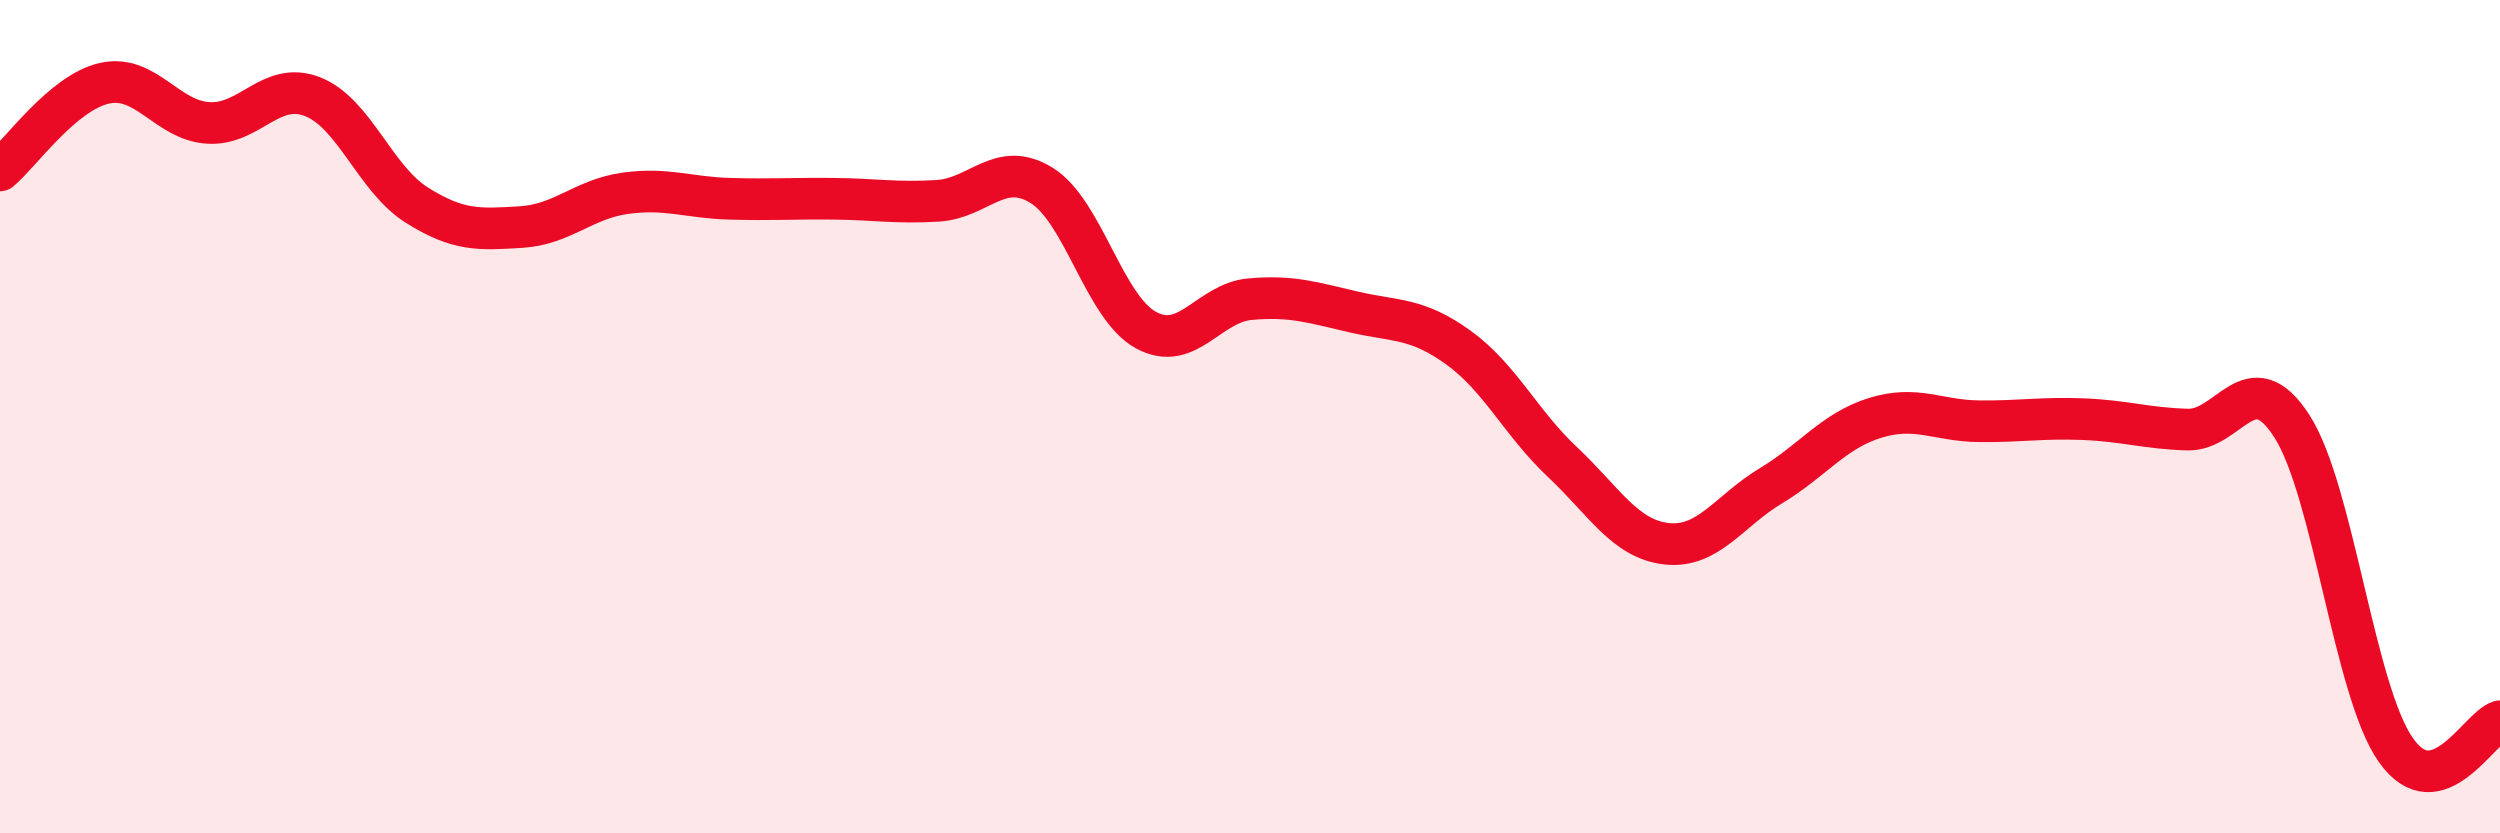
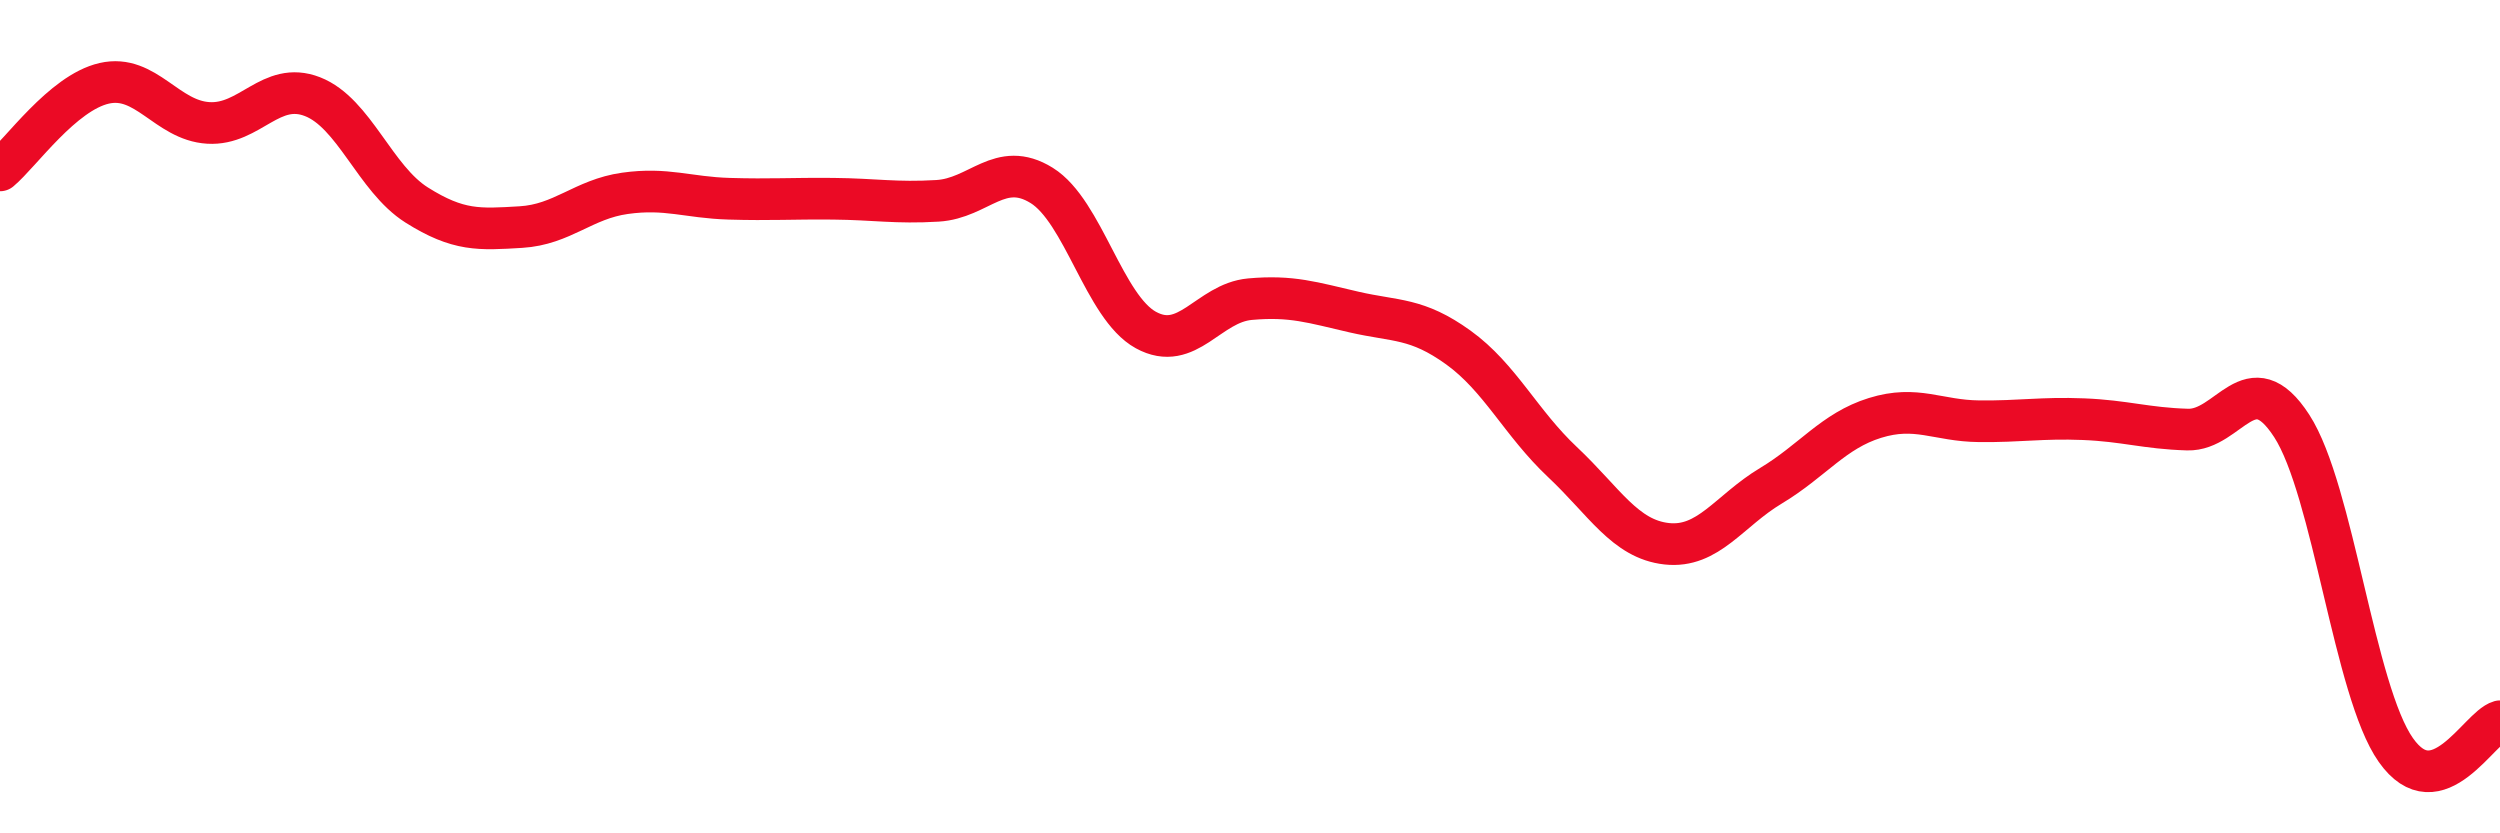
<svg xmlns="http://www.w3.org/2000/svg" width="60" height="20" viewBox="0 0 60 20">
-   <path d="M 0,4.09 C 0.5,3.67 1.5,2.23 2.5,2 C 3.5,1.77 4,2.89 5,2.95 C 6,3.01 6.5,1.93 7.5,2.32 C 8.5,2.71 9,4.29 10,4.92 C 11,5.55 11.5,5.51 12.5,5.45 C 13.5,5.39 14,4.78 15,4.64 C 16,4.5 16.5,4.74 17.5,4.77 C 18.5,4.8 19,4.76 20,4.77 C 21,4.78 21.5,4.88 22.5,4.82 C 23.5,4.76 24,3.83 25,4.45 C 26,5.07 26.5,7.37 27.5,7.92 C 28.5,8.47 29,7.27 30,7.18 C 31,7.09 31.5,7.26 32.5,7.49 C 33.5,7.72 34,7.62 35,8.34 C 36,9.06 36.5,10.15 37.5,11.09 C 38.5,12.03 39,12.94 40,13.05 C 41,13.16 41.5,12.26 42.5,11.66 C 43.5,11.06 44,10.34 45,10.03 C 46,9.72 46.5,10.1 47.5,10.11 C 48.5,10.12 49,10.02 50,10.06 C 51,10.1 51.5,10.28 52.5,10.31 C 53.5,10.34 54,8.68 55,10.22 C 56,11.76 56.5,16.58 57.5,18 C 58.5,19.42 59.5,17.45 60,17.31L60 20L0 20Z" fill="#EB0A25" opacity="0.1" stroke-linecap="round" stroke-linejoin="round" />
  <path d="M 0,4.09 C 0.5,3.67 1.5,2.23 2.5,2 C 3.5,1.77 4,2.89 5,2.95 C 6,3.01 6.5,1.93 7.5,2.32 C 8.5,2.71 9,4.29 10,4.92 C 11,5.55 11.5,5.51 12.5,5.45 C 13.5,5.39 14,4.78 15,4.64 C 16,4.5 16.5,4.74 17.5,4.77 C 18.5,4.8 19,4.76 20,4.77 C 21,4.78 21.5,4.88 22.5,4.82 C 23.5,4.76 24,3.83 25,4.45 C 26,5.07 26.5,7.37 27.5,7.92 C 28.5,8.47 29,7.27 30,7.18 C 31,7.09 31.5,7.26 32.5,7.49 C 33.5,7.72 34,7.62 35,8.34 C 36,9.06 36.5,10.15 37.5,11.09 C 38.5,12.03 39,12.94 40,13.05 C 41,13.16 41.5,12.26 42.5,11.66 C 43.5,11.06 44,10.34 45,10.03 C 46,9.72 46.5,10.1 47.5,10.11 C 48.5,10.12 49,10.02 50,10.06 C 51,10.1 51.5,10.28 52.5,10.31 C 53.5,10.34 54,8.68 55,10.22 C 56,11.76 56.5,16.58 57.5,18 C 58.5,19.42 59.5,17.45 60,17.31" stroke="#EB0A25" stroke-width="1" fill="none" stroke-linecap="round" stroke-linejoin="round" />
</svg>